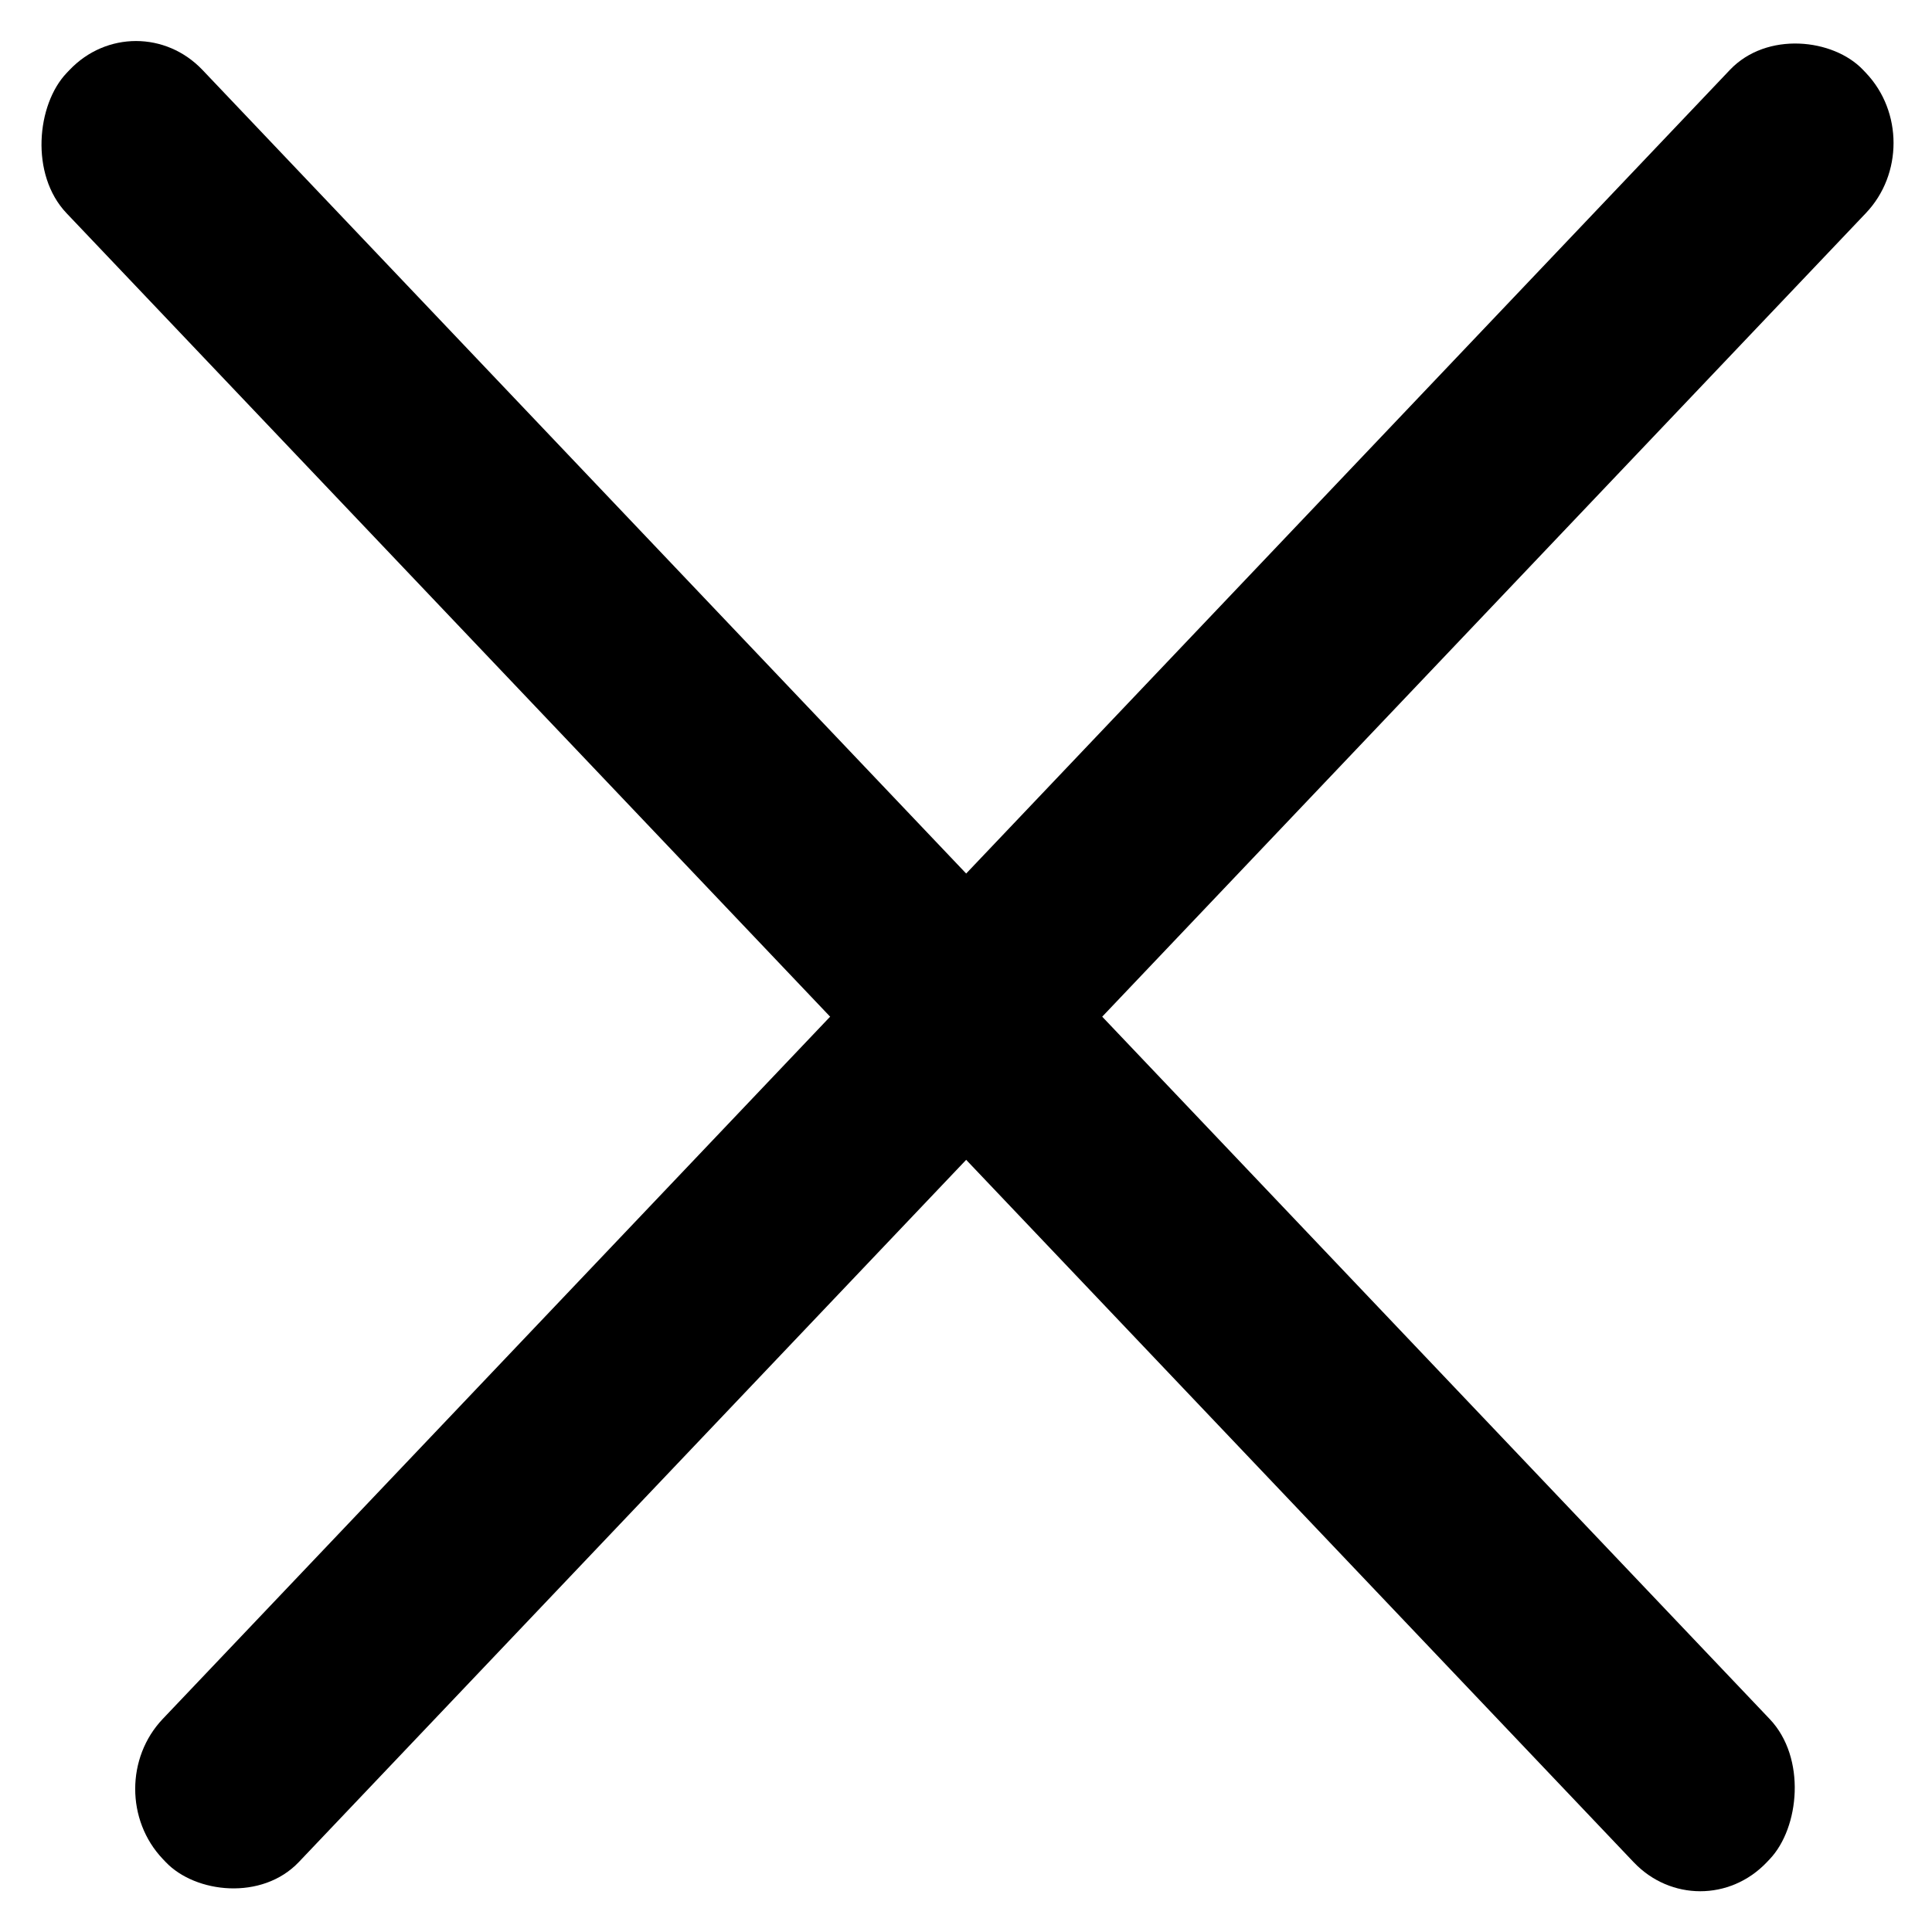
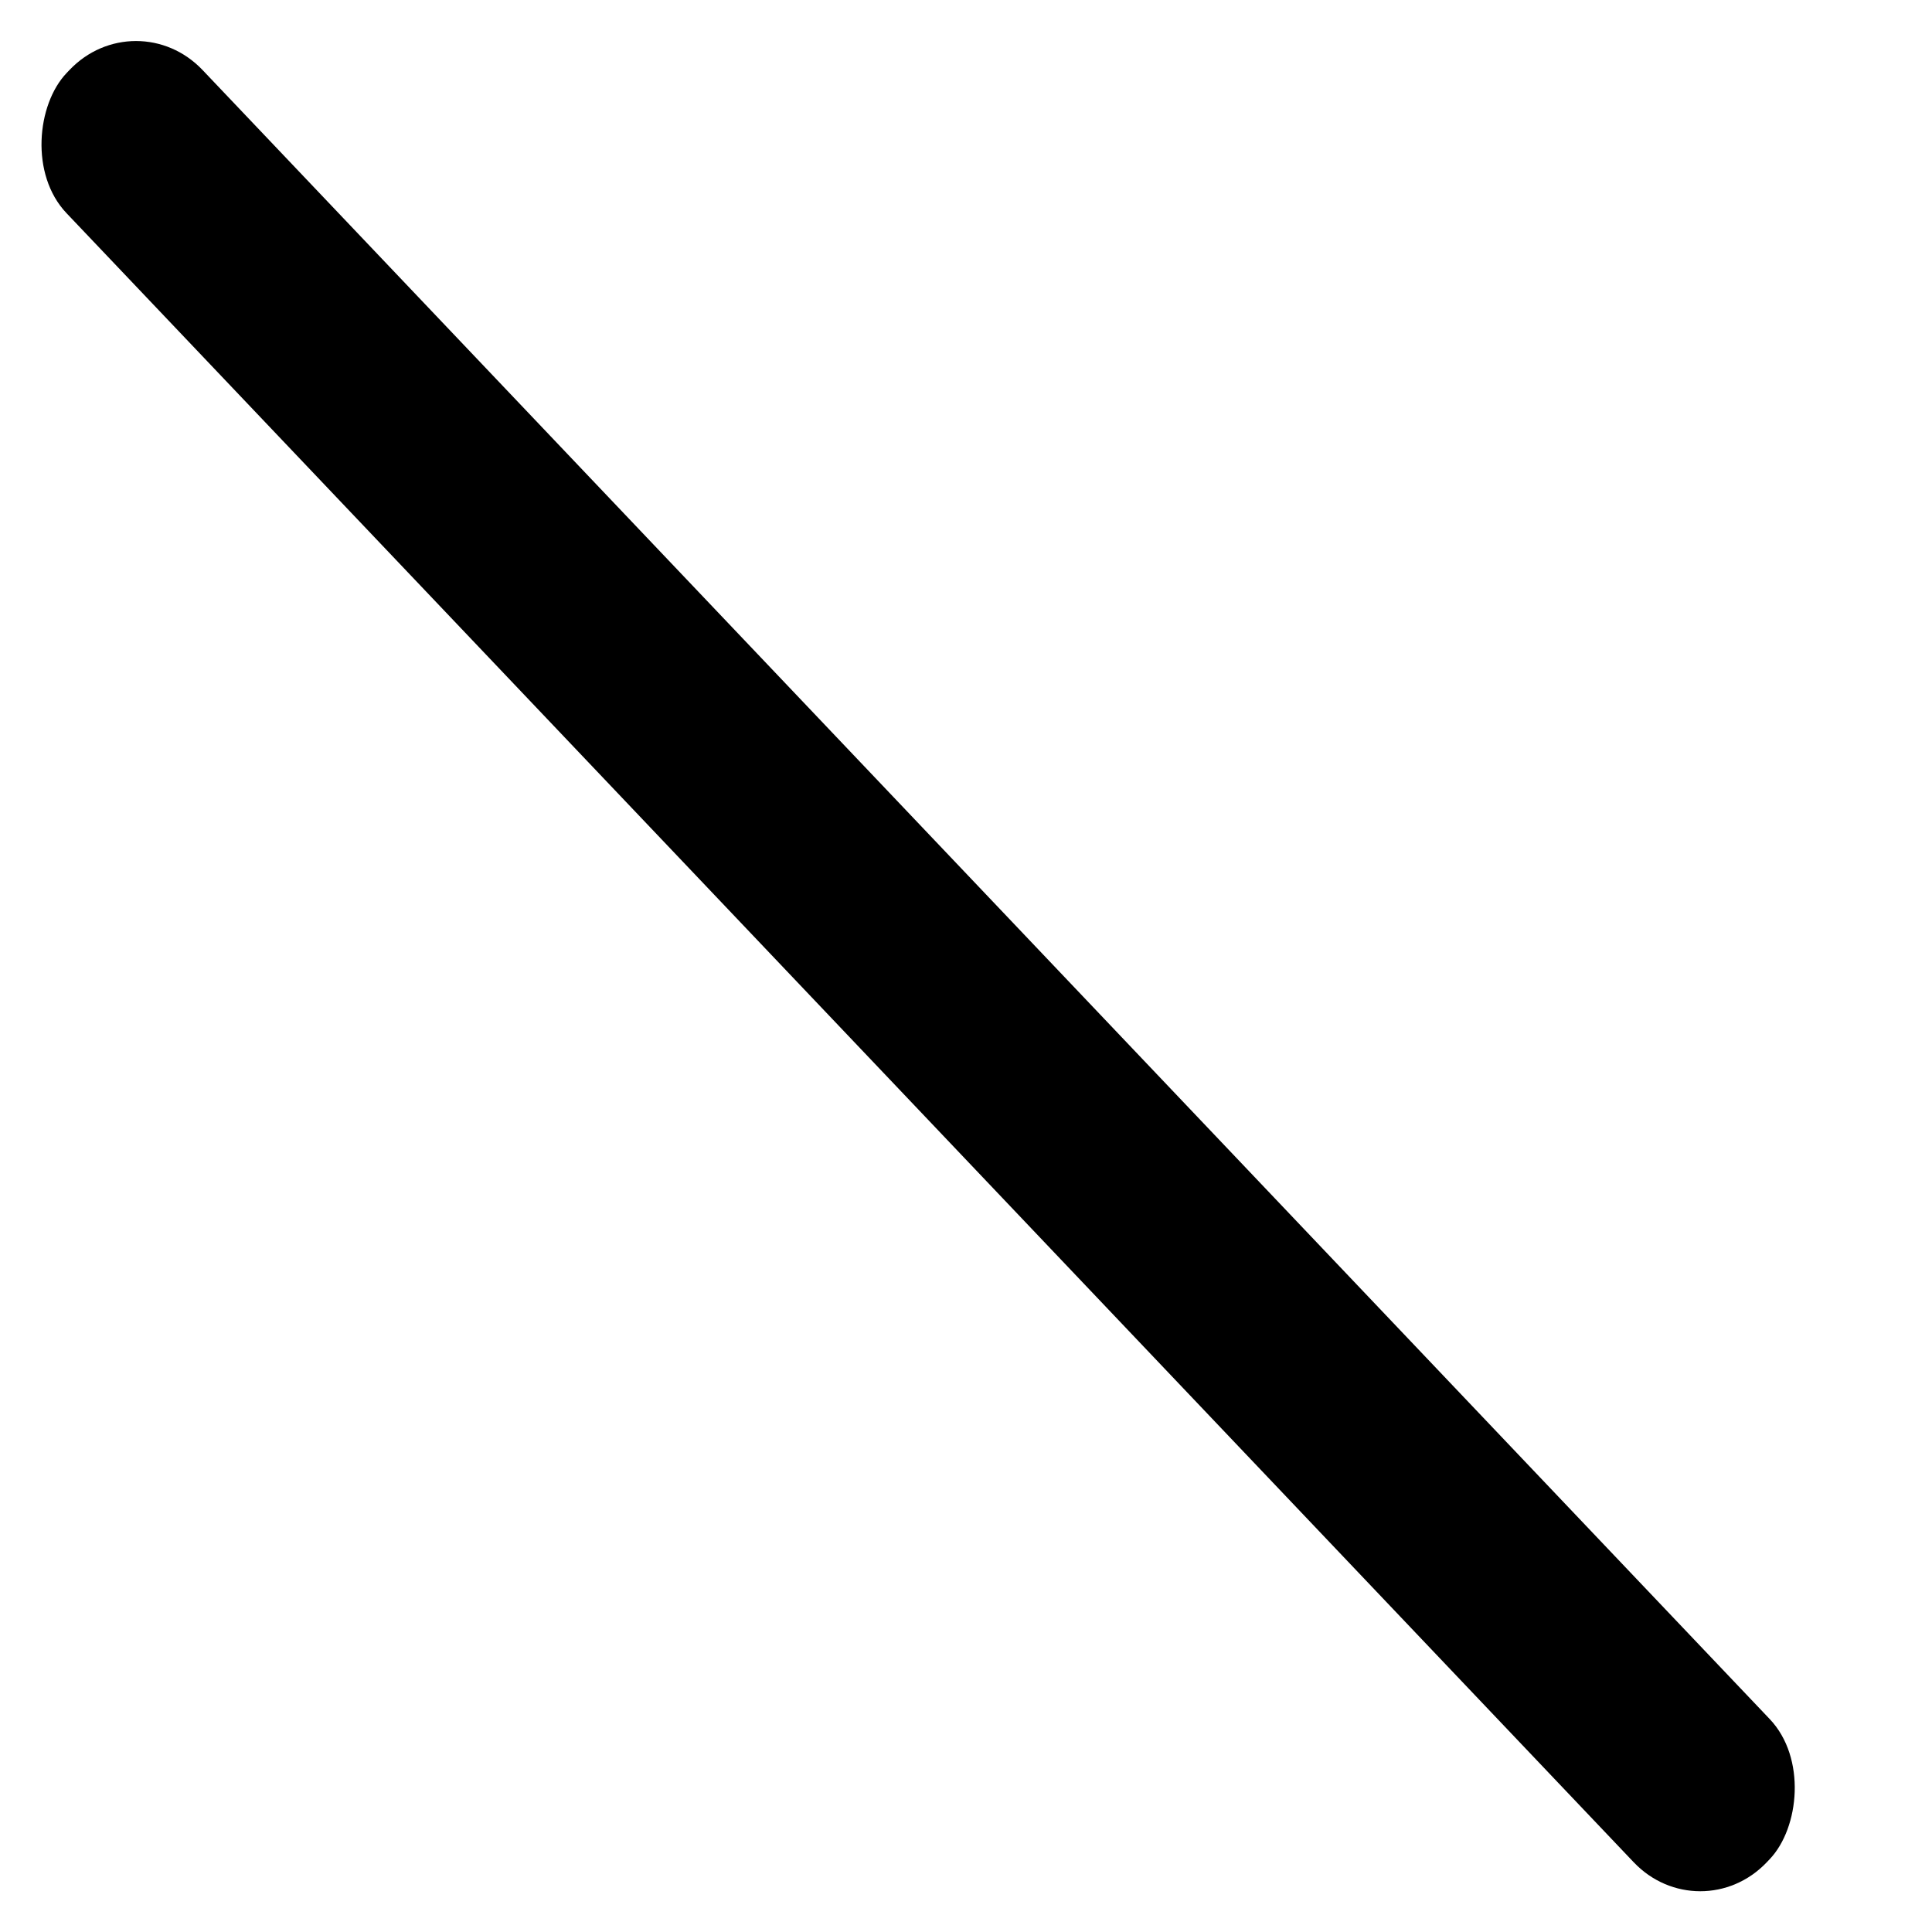
<svg xmlns="http://www.w3.org/2000/svg" width="20" height="20" viewBox="0 0 20 20" fill="none">
  <rect width="25.546" height="2.044" rx="1" transform="matrix(0.689 0.725 -0.689 0.725 1.408 0)" fill="black" />
-   <rect width="25.546" height="2.044" rx="1" transform="matrix(0.689 -0.725 0.689 0.725 0.996 18.519)" fill="black" />
</svg>